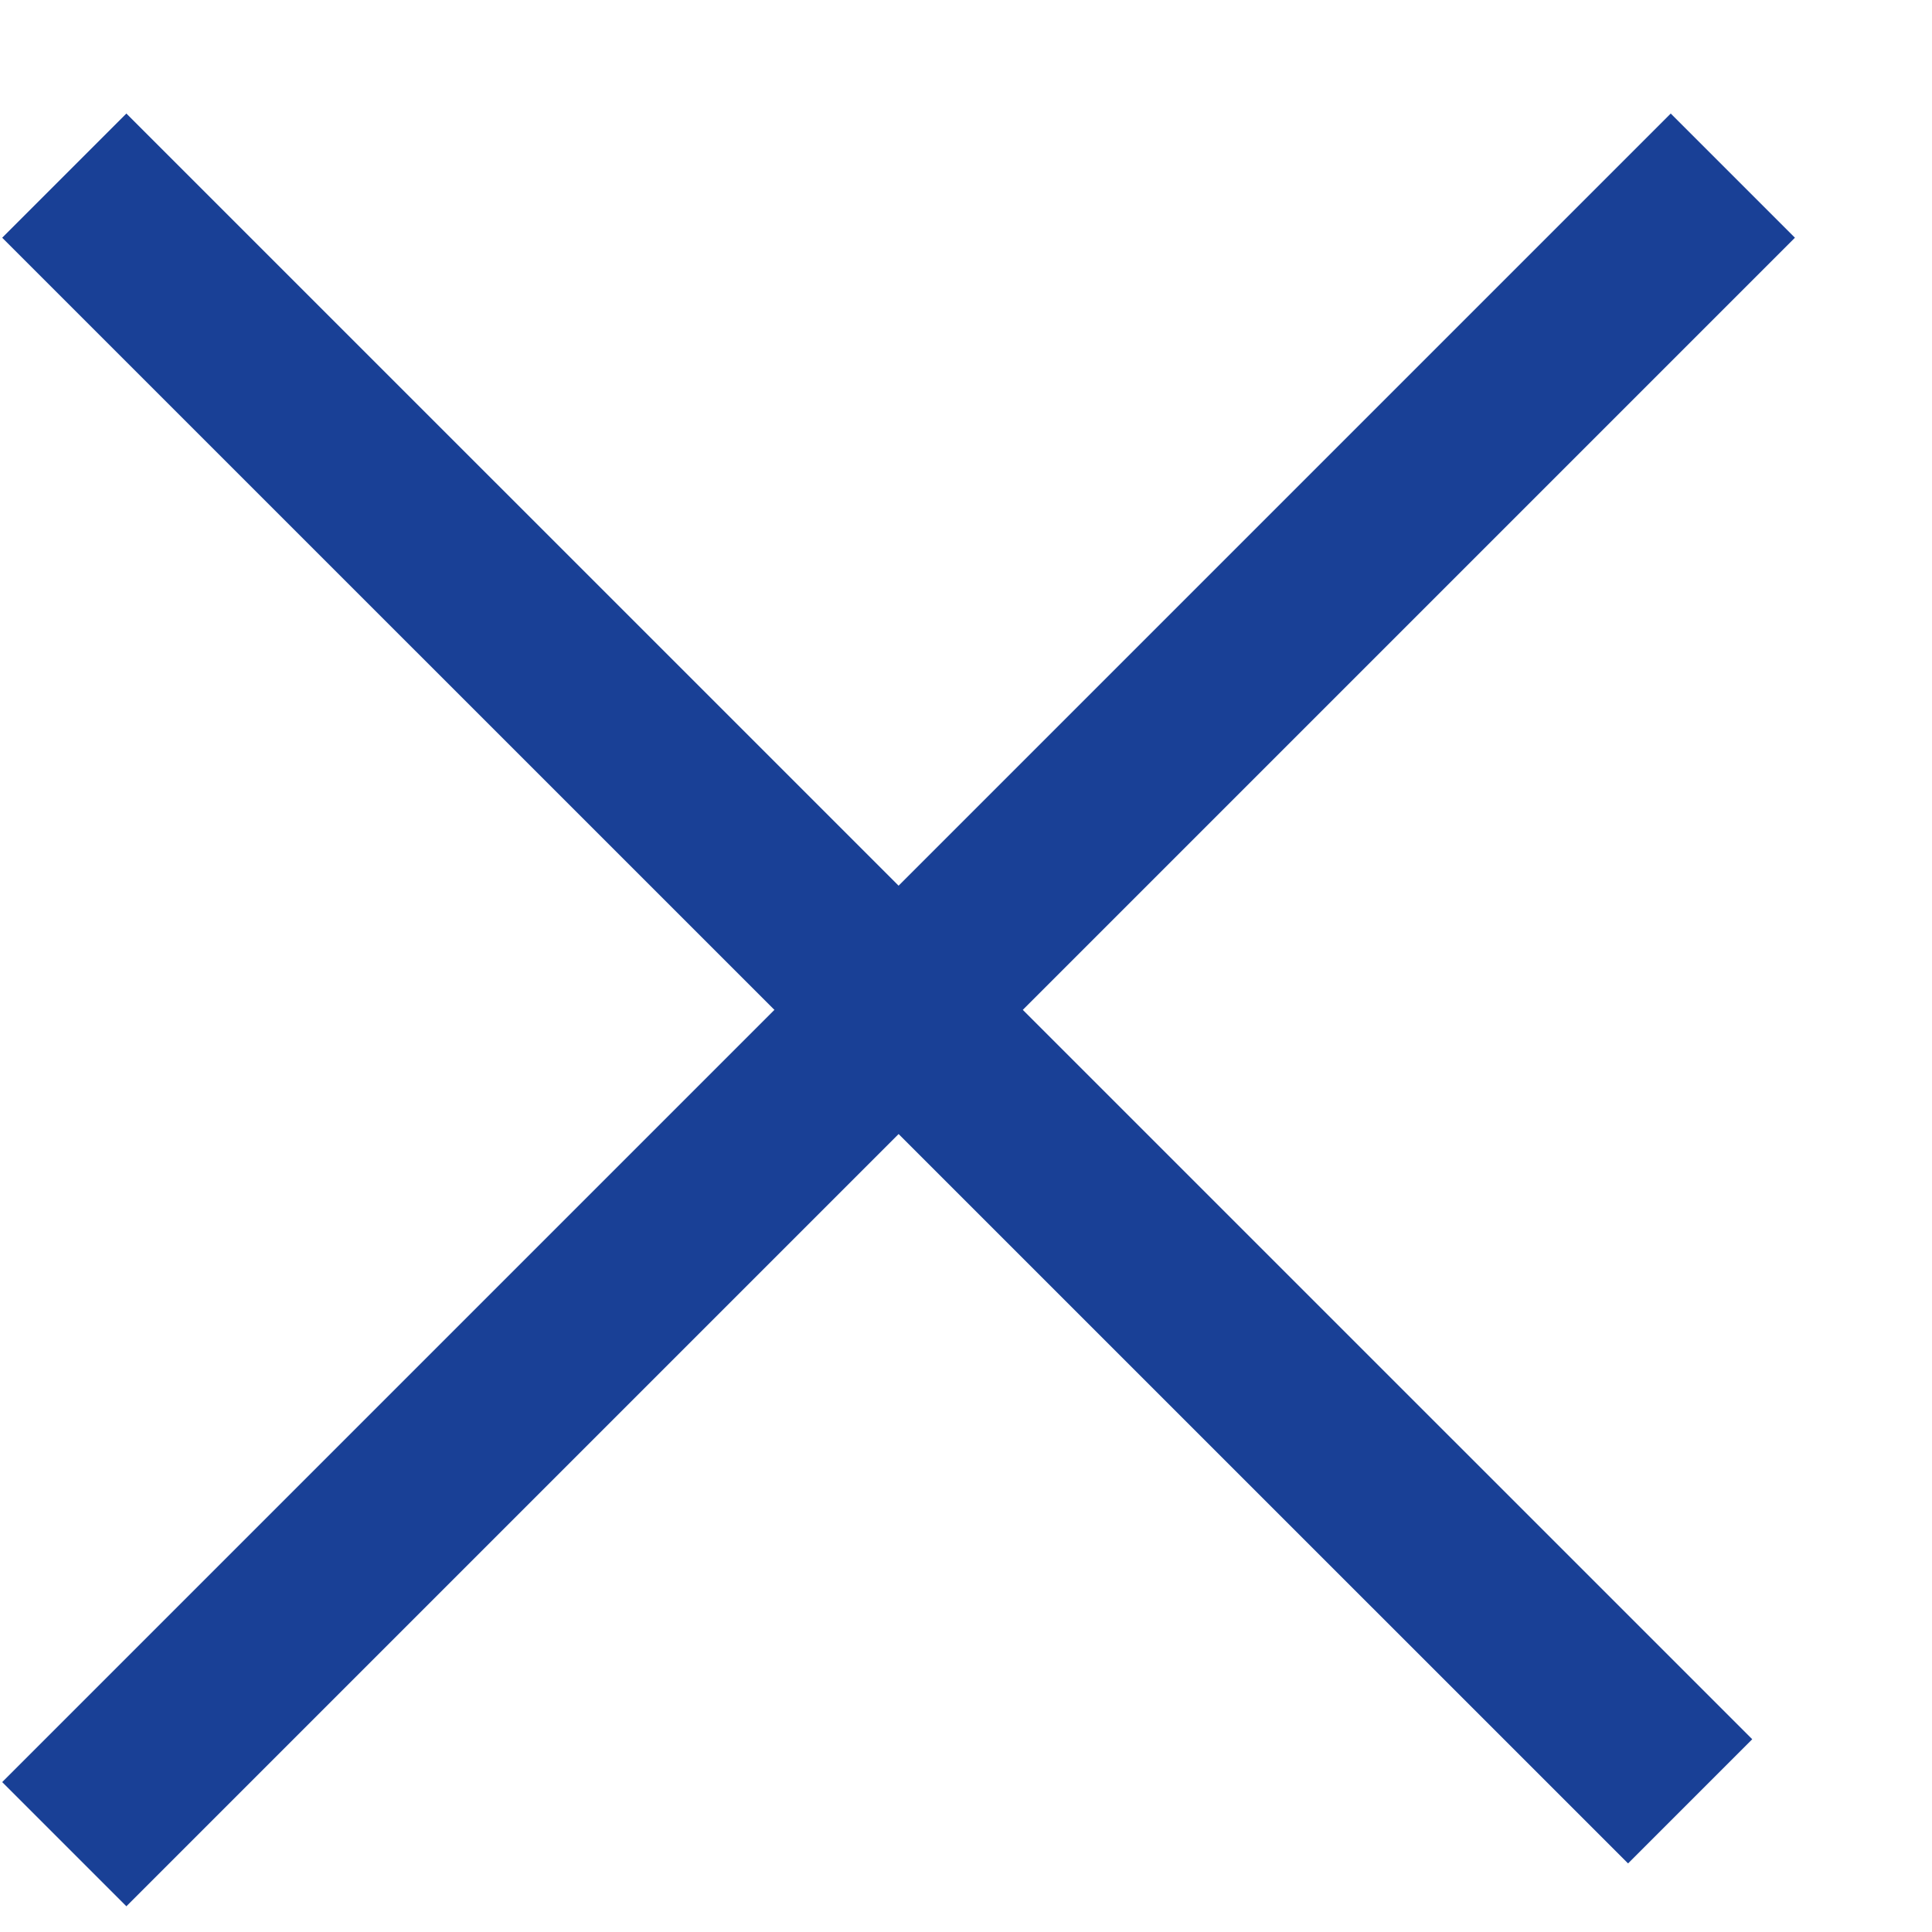
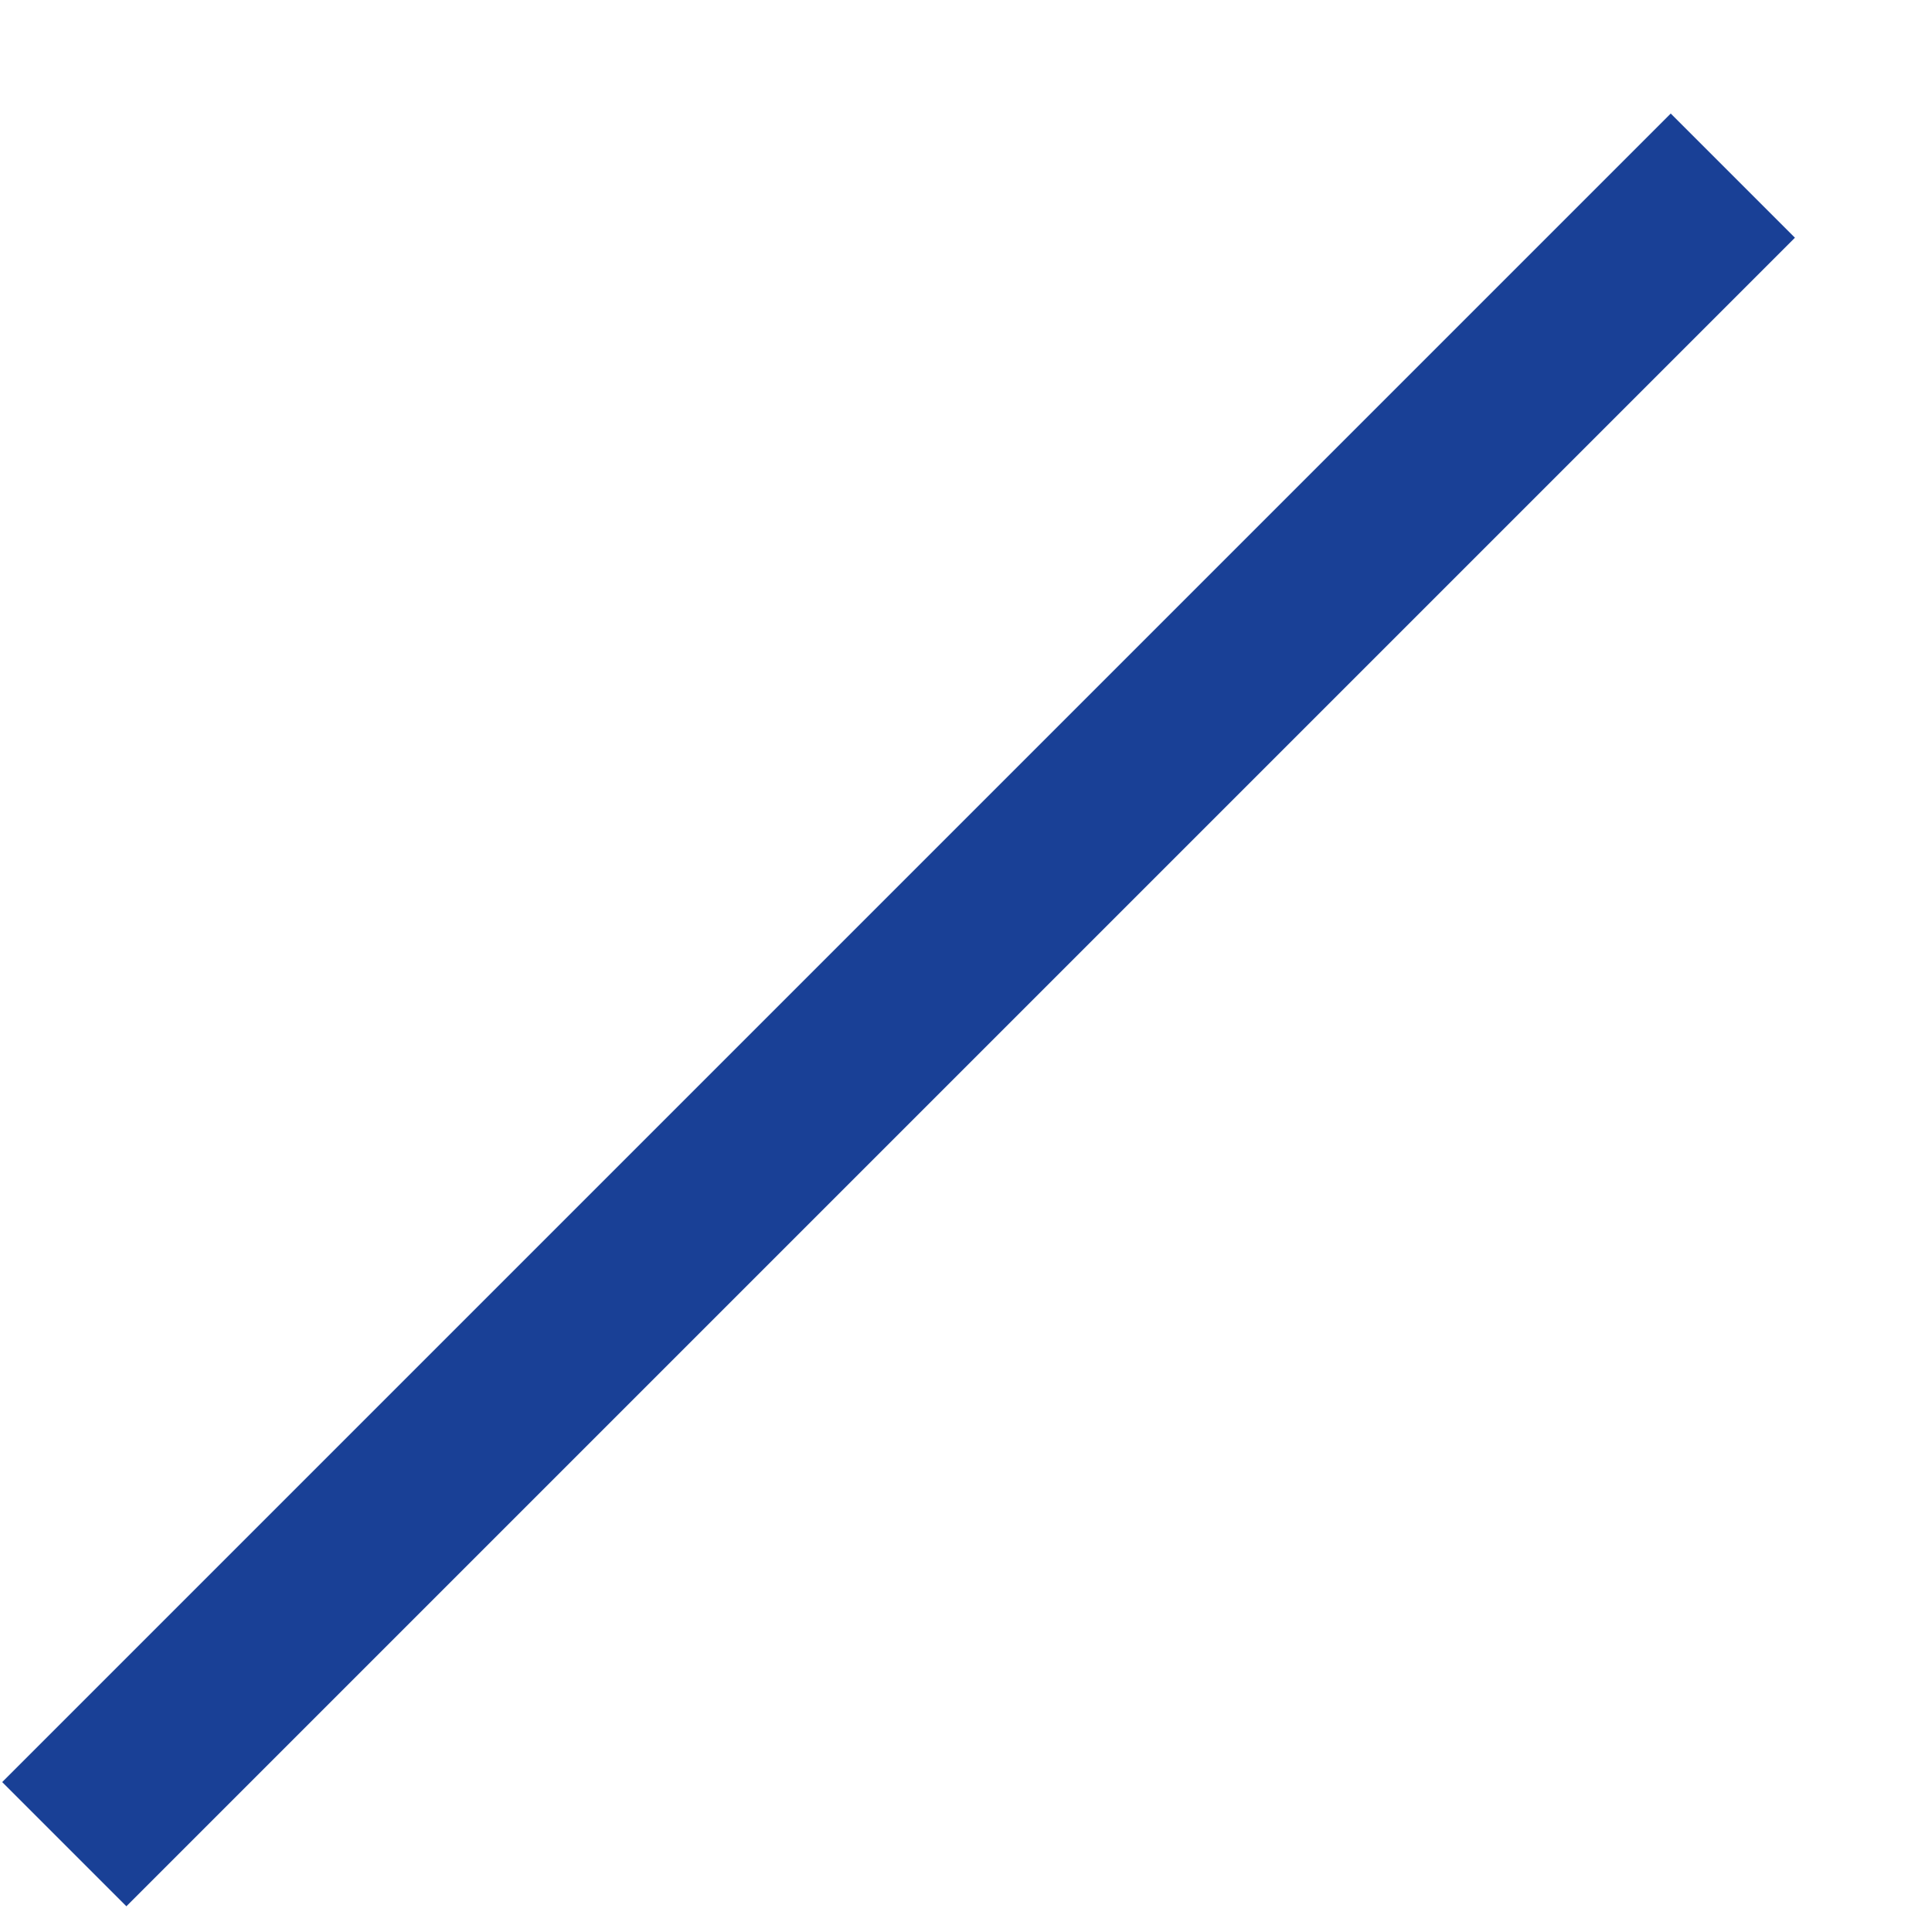
<svg xmlns="http://www.w3.org/2000/svg" width="11" height="11" viewBox="0 0 11 11" fill="none">
-   <path d="M0.366 1L9.623 10.256" stroke="#194096" />
  <path d="M9.866 1L0.366 10.5" stroke="#194096" />
</svg>